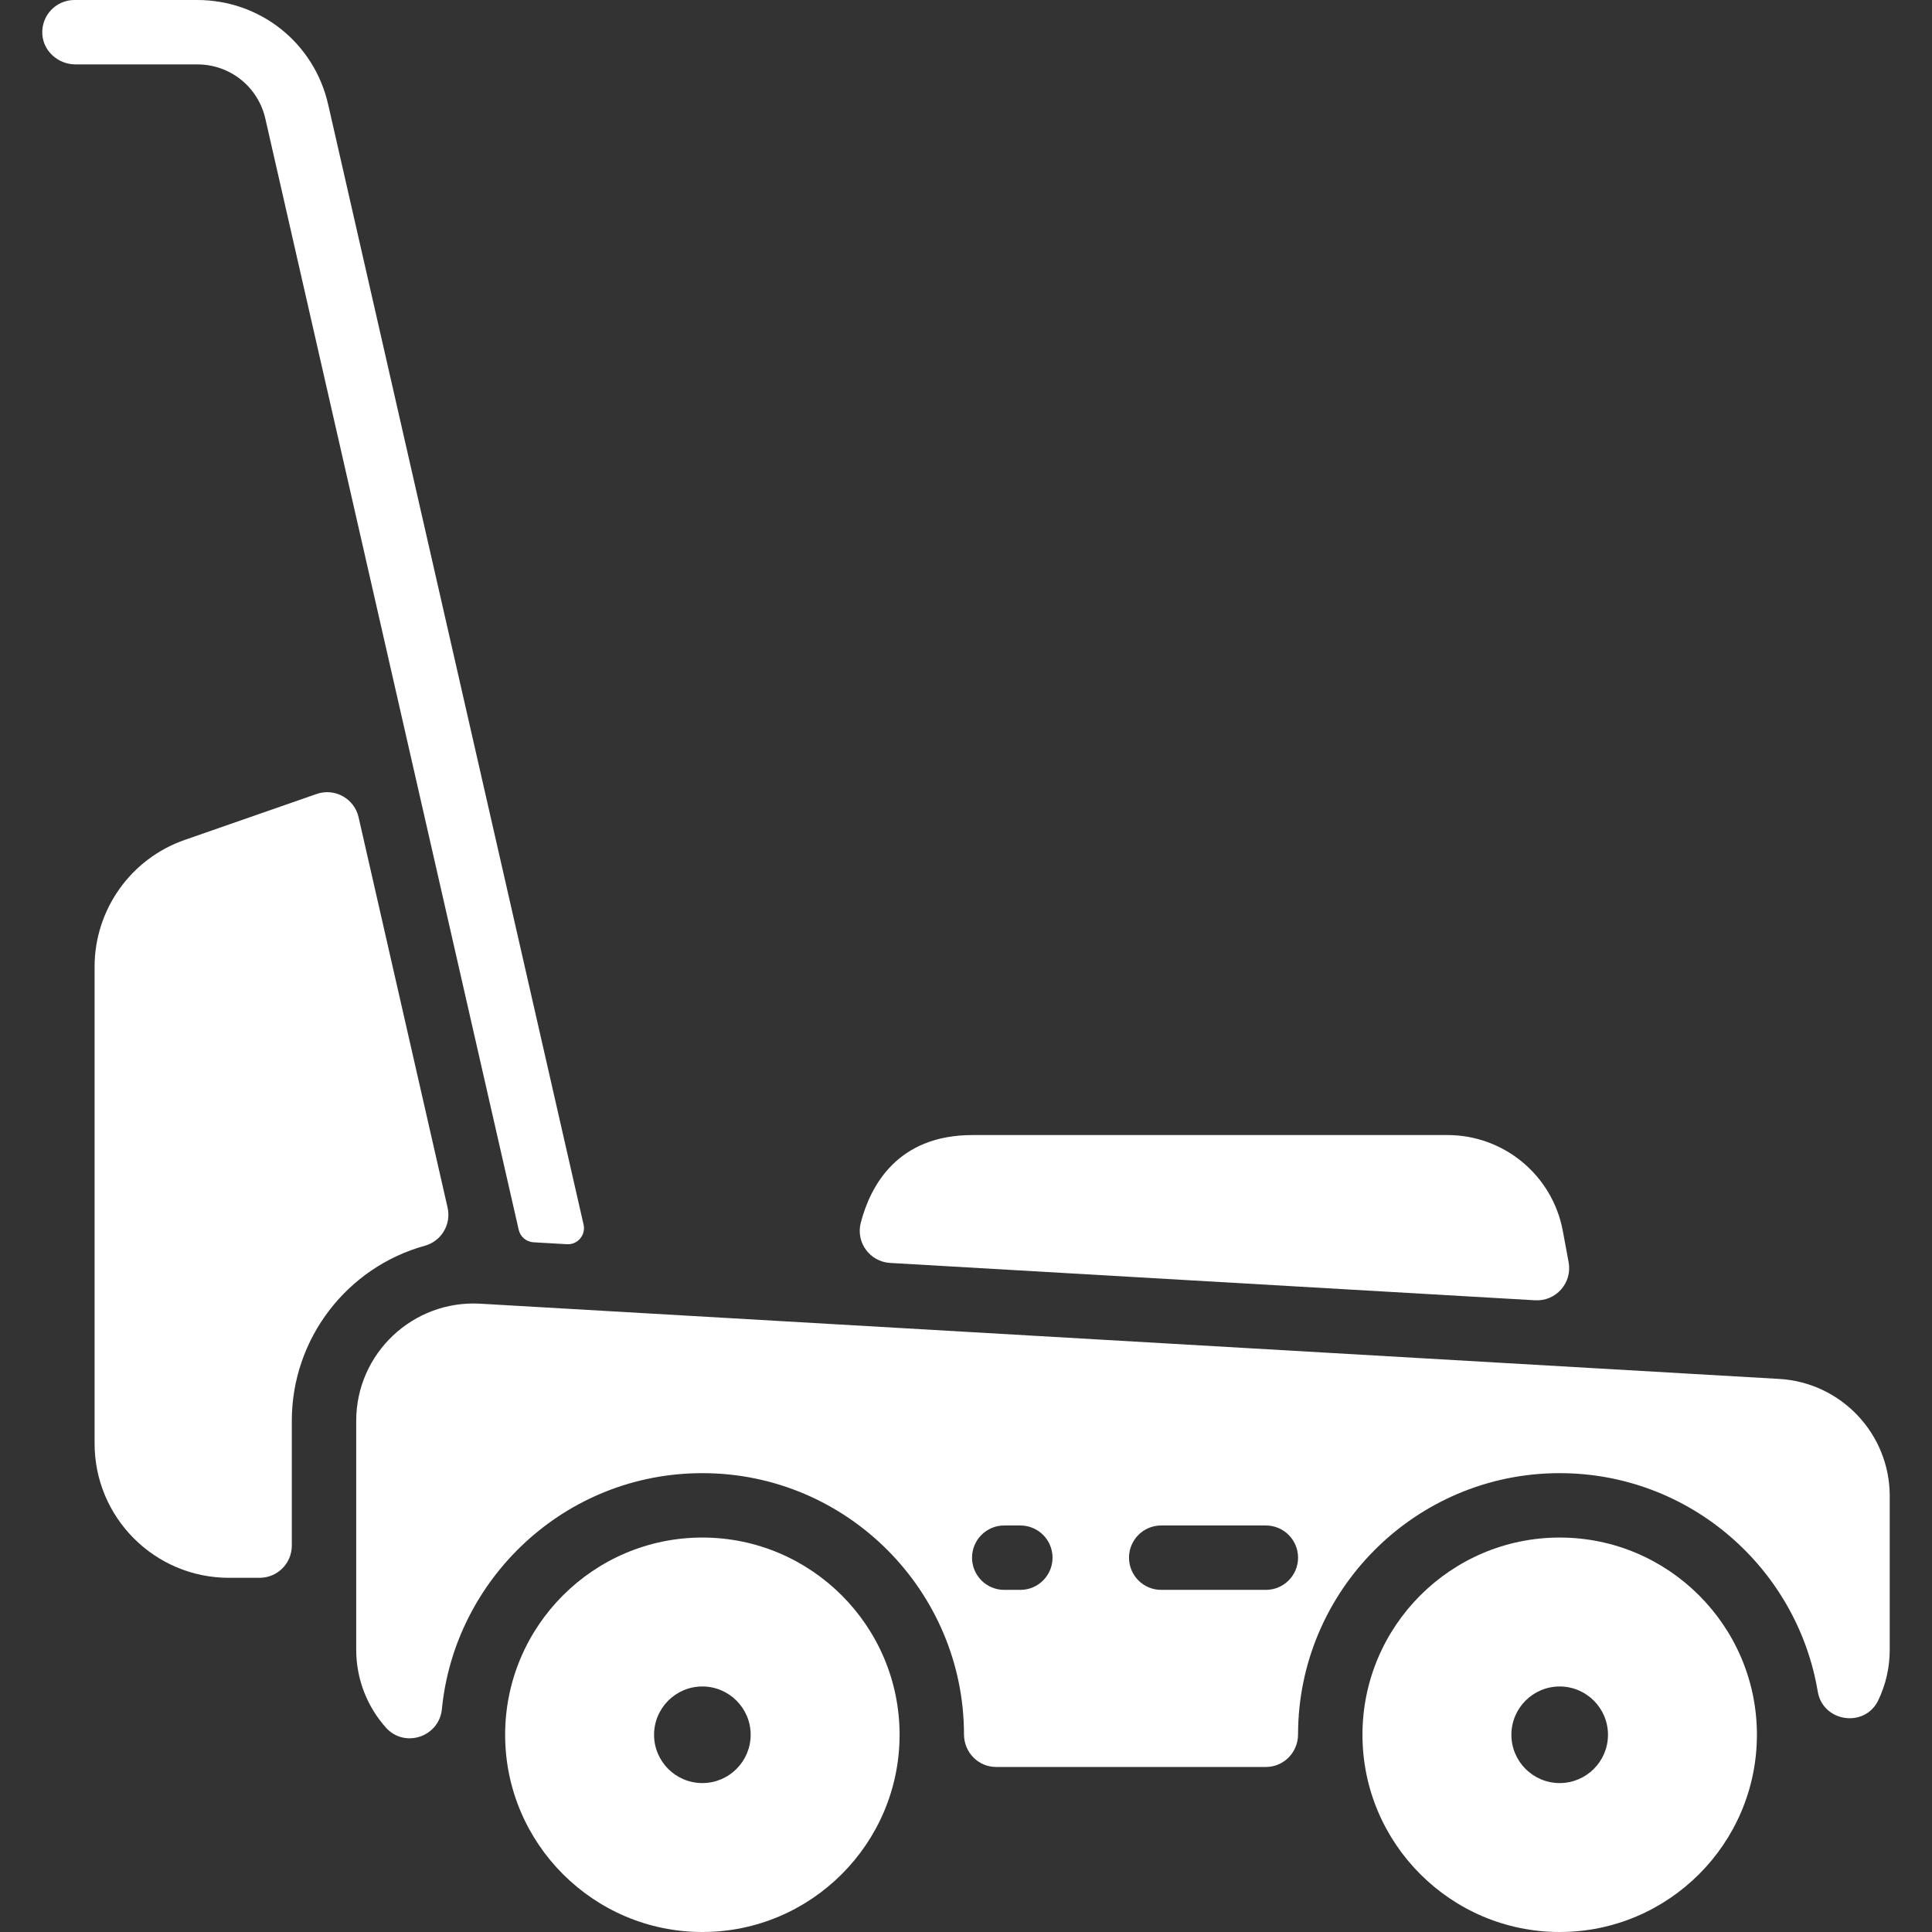
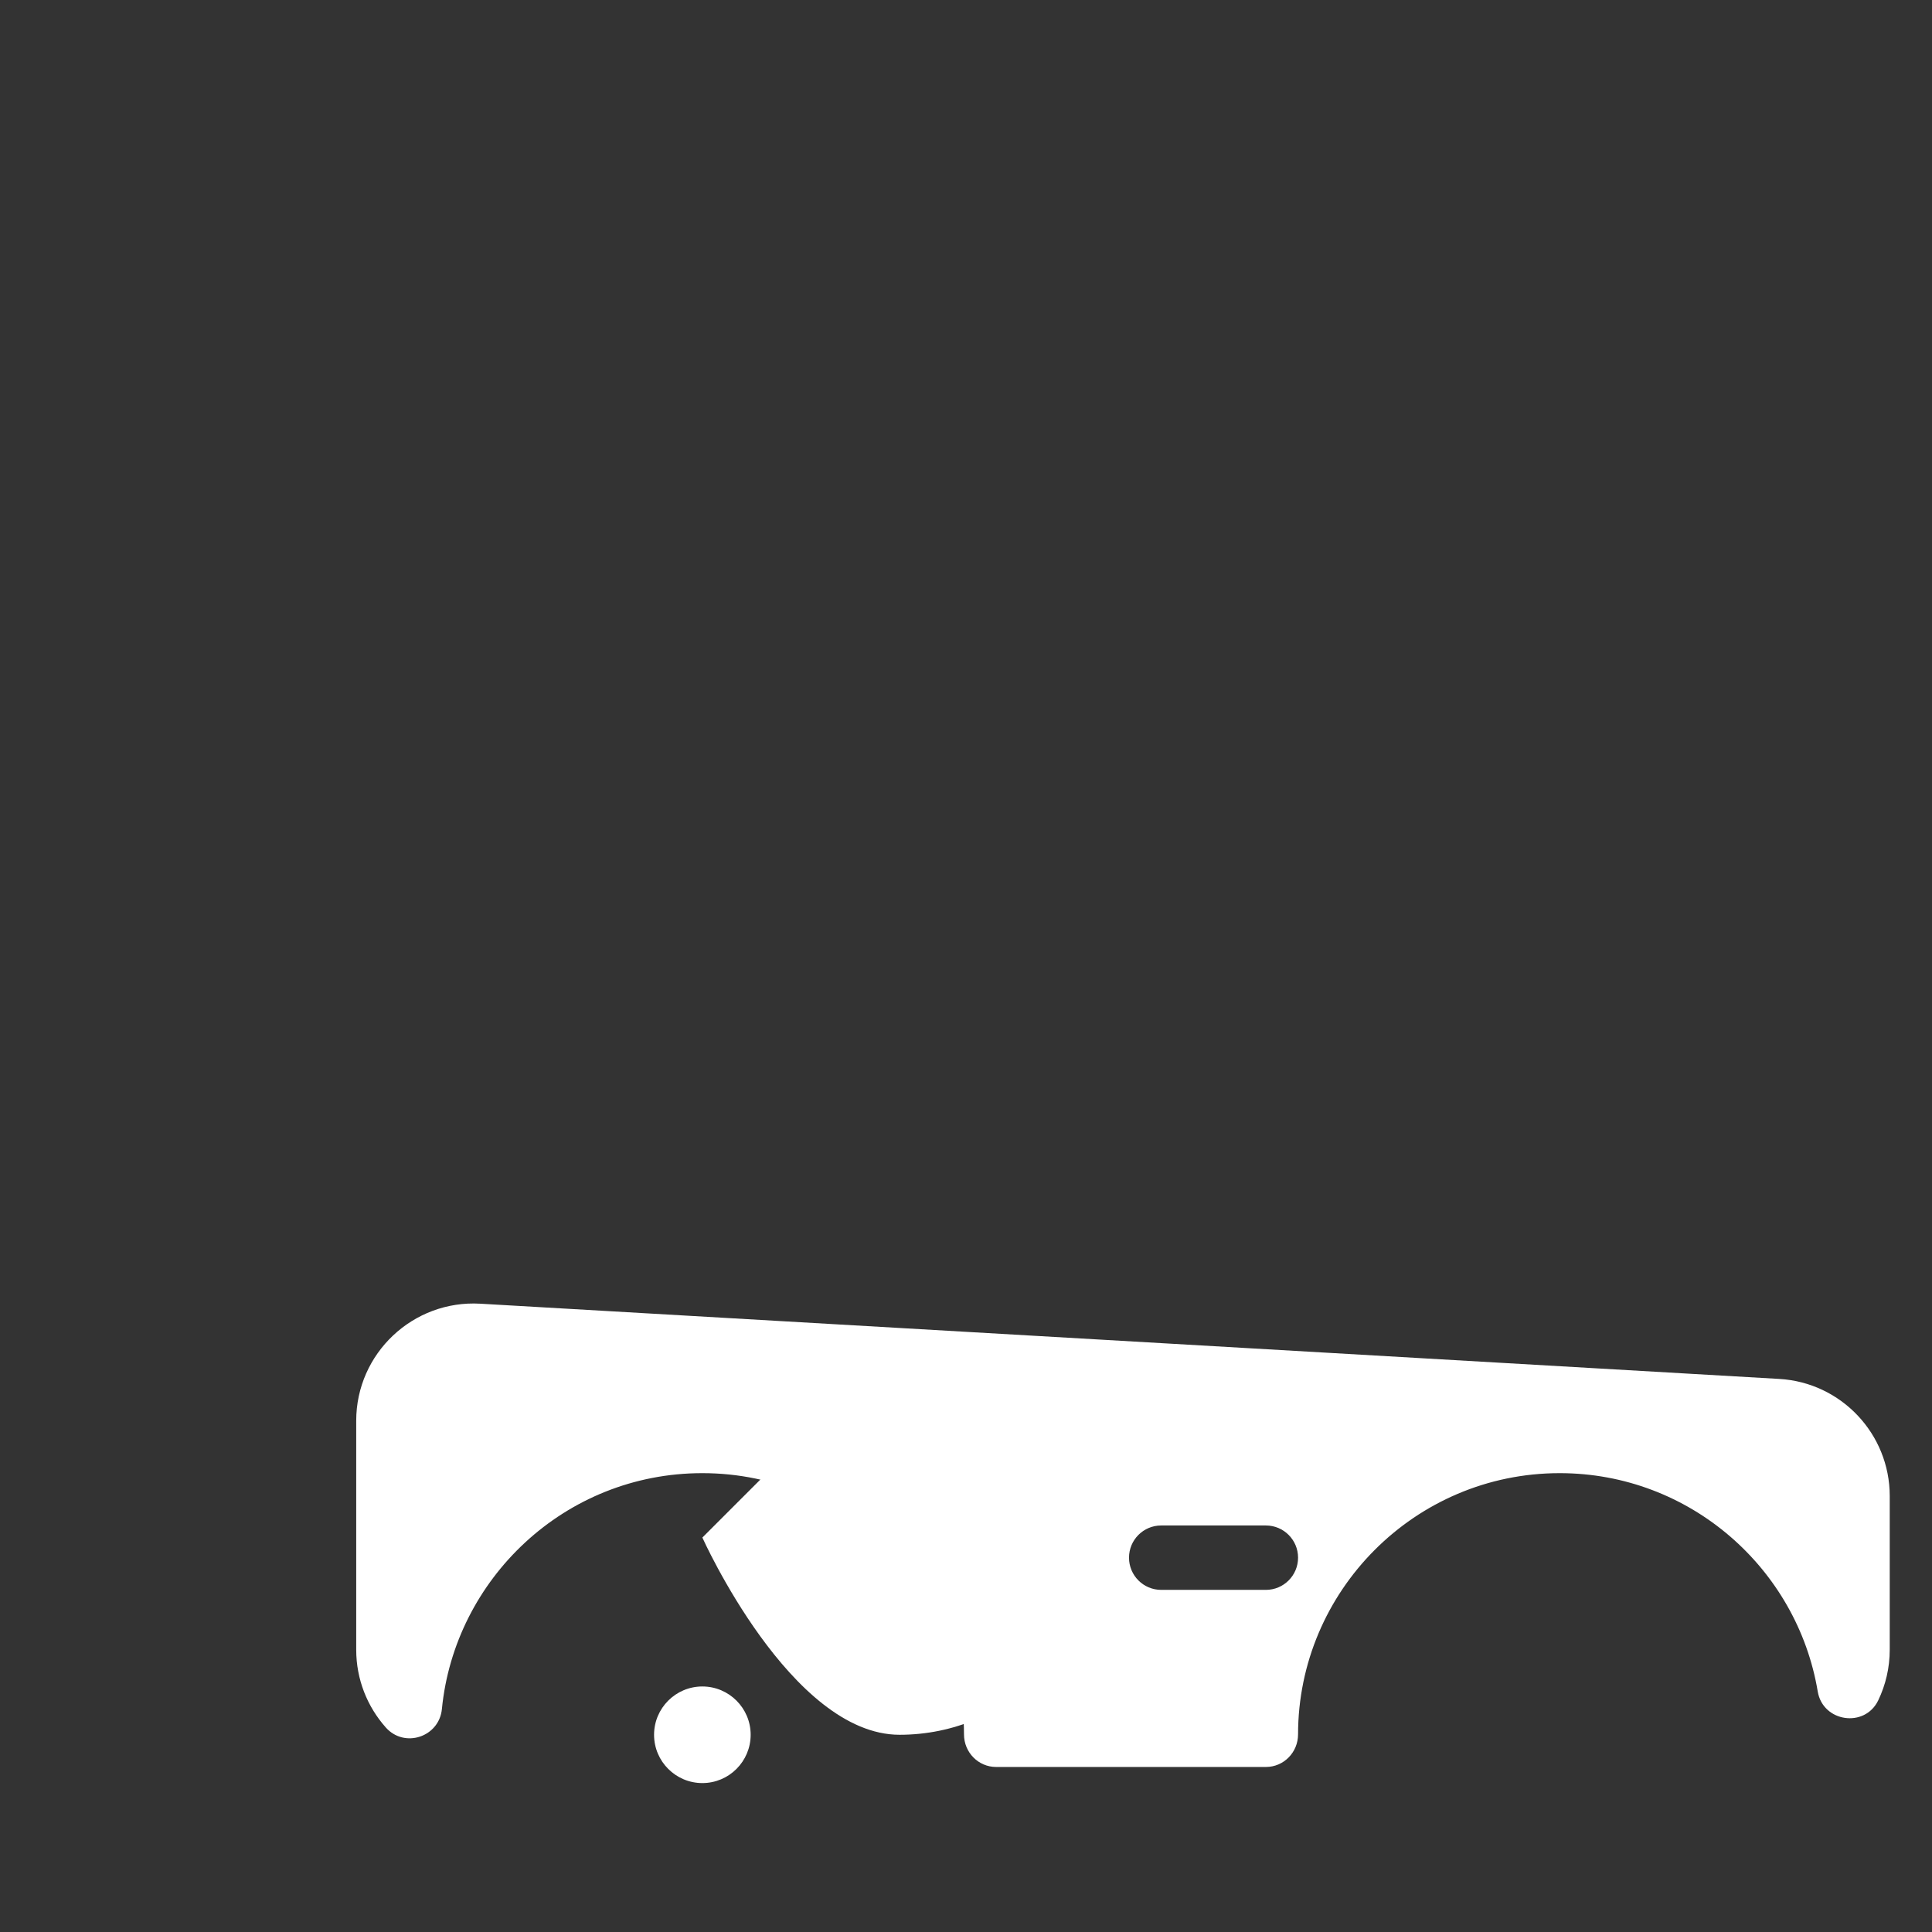
<svg xmlns="http://www.w3.org/2000/svg" version="1.1" width="512" height="512" x="0" y="0" viewBox="0 0 480 480" style="enable-background:new 0 0 512 512" xml:space="preserve">
  <rect x="0" y="0" width="480" height="480" fill="#333333" stroke="none" />
  <g>
    <g>
-       <path d="m111.201 300.024c.949 4.161-1.537 8.336-5.65 9.476-19.321 5.355-33.051 23.051-33.051 43.49v31.01c0 4.418-3.582 8-8 8h-7.63c-18.43 0-33.37-14.94-33.37-33.37v-118.45c0-14.19 9-26.85 22.4-31.51l32.757-11.409c4.504-1.569 9.371 1.127 10.431 5.776z" fill="#ffffff" data-original="#000000" style="" />
-       <path d="m140.856 309.123-8.315-.48c-1.778-.103-3.273-1.368-3.669-3.104l-62.942-276.029c-1.81-7.96-8.77-13.51-16.93-13.51h-30.228c-4.262 0-7.982-3.218-8.255-7.471-.299-4.66 3.388-8.529 7.983-8.529h30.5c15.67 0 29.05 10.67 32.53 25.95l63.457 278.291c.592 2.596-1.472 5.036-4.131 4.882z" fill="#ffffff" data-original="#000000" style="" />
-       <path d="m389.721 313.608c.946 5.104-3.145 9.743-8.327 9.444l-160.249-9.281c-5.032-.291-8.559-5.107-7.288-9.984 2.399-9.203 9.083-21.787 27.783-21.787h117.99c14.04 0 26.09 10.02 28.65 23.83z" fill="#ffffff" data-original="#000000" style="" />
      <path d="m442.05 342.59-322.73-18.69c-16.658-.961-30.82 12.311-30.82 29.09v56.87c0 7.406 2.776 14.175 7.342 19.319 4.646 5.235 13.264 2.389 13.947-4.577 3.164-32.234 30.446-58.602 64.711-58.602 36.041 0 64.975 29.371 65.002 64.903.003 4.456 3.541 8.097 7.997 8.097h67.002c4.456 0 7.994-3.641 7.997-8.097.024-35.562 28.994-64.903 65.002-64.903 32.331 0 59 23.655 64.114 54.255 1.269 7.593 11.691 9.133 15.026 2.194 1.833-3.813 2.86-8.083 2.86-12.589v-38.18c0-15.42-12.06-28.2-27.45-29.09zm-188.55 52.41h-4c-4.42 0-8-3.58-8-8s3.58-8 8-8h4c4.42 0 8 3.58 8 8s-3.58 8-8 8zm61 0h-26c-4.42 0-8-3.58-8-8s3.58-8 8-8h26c4.42 0 8 3.58 8 8s-3.58 8-8 8z" fill="#ffffff" data-original="#000000" style="" />
-       <path d="m174.5 382c-27.02 0-49 21.98-49 49s21.98 49 49 49 49-21.98 49-49-21.98-49-49-49zm0 61c-6.62 0-12-5.38-12-12s5.38-12 12-12 12 5.38 12 12-5.38 12-12 12z" fill="#ffffff" data-original="#000000" style="" />
-       <path d="m387.5 382c-27.02 0-49 21.98-49 49s21.98 49 49 49 49-21.98 49-49-21.98-49-49-49zm0 61c-6.62 0-12-5.38-12-12s5.38-12 12-12 12 5.38 12 12-5.38 12-12 12z" fill="#ffffff" data-original="#000000" style="" />
+       <path d="m174.5 382s21.98 49 49 49 49-21.98 49-49-21.98-49-49-49zm0 61c-6.62 0-12-5.38-12-12s5.38-12 12-12 12 5.38 12 12-5.38 12-12 12z" fill="#ffffff" data-original="#000000" style="" />
    </g>
  </g>
</svg>